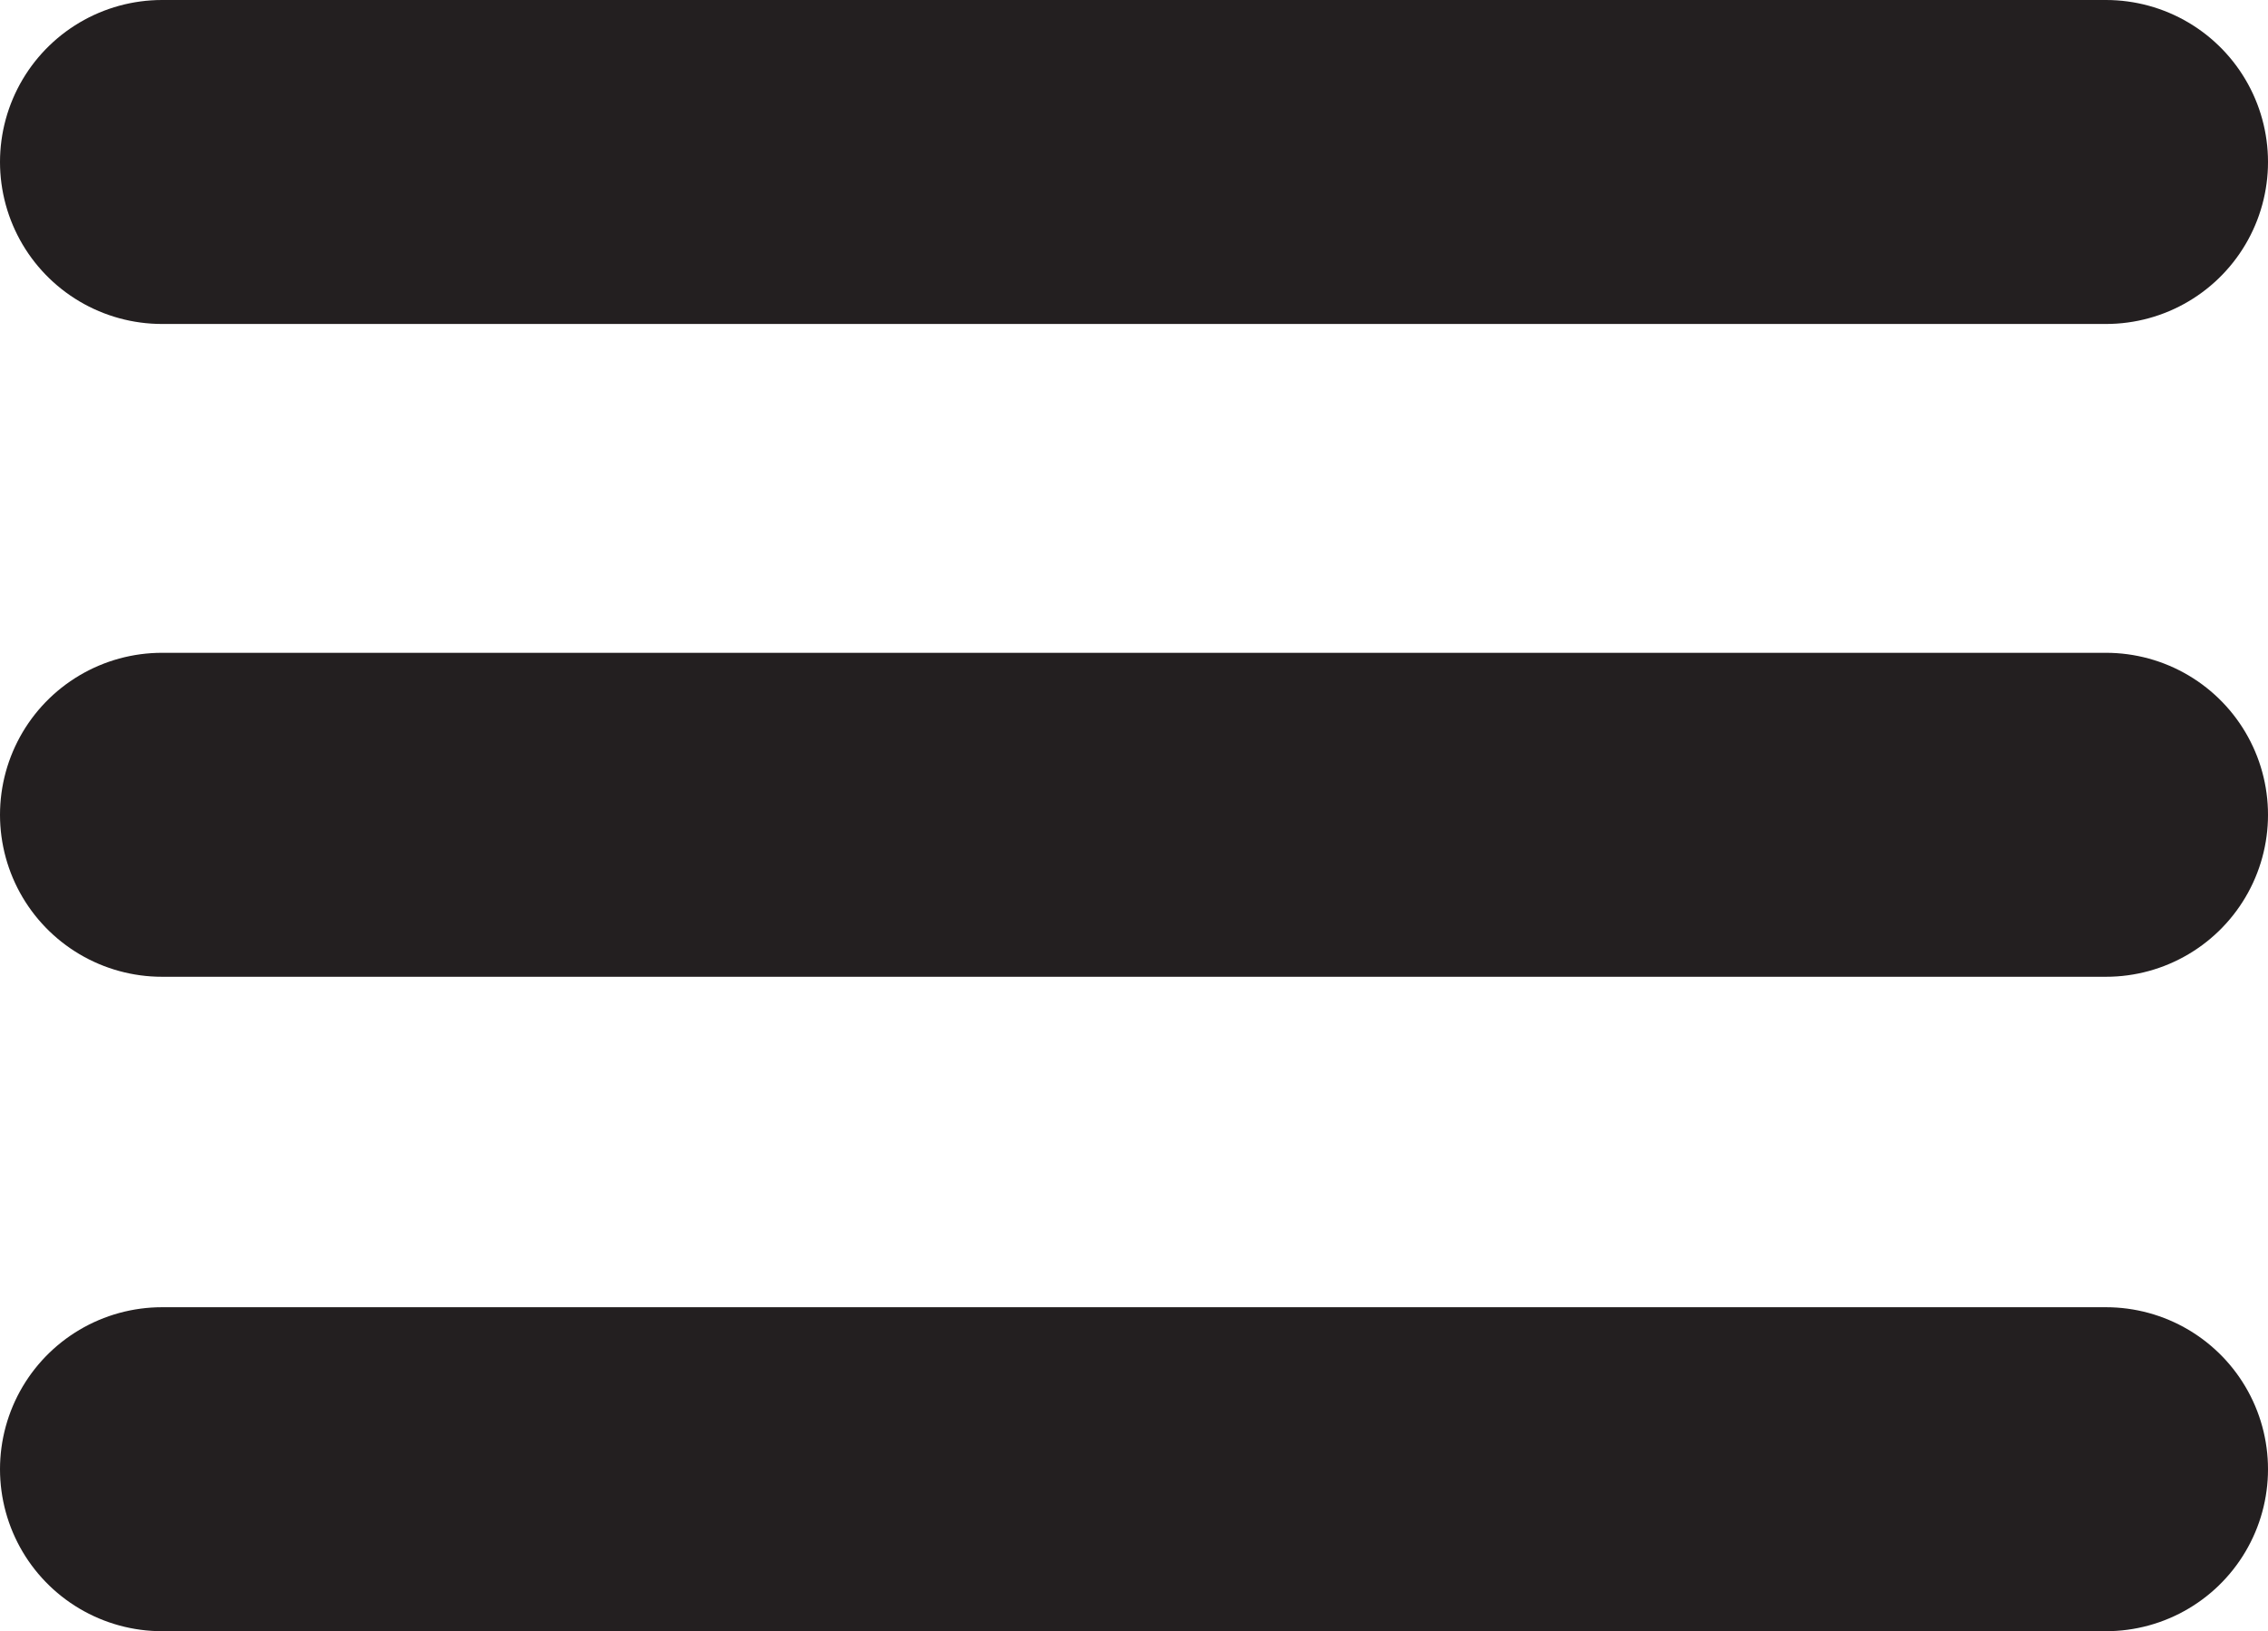
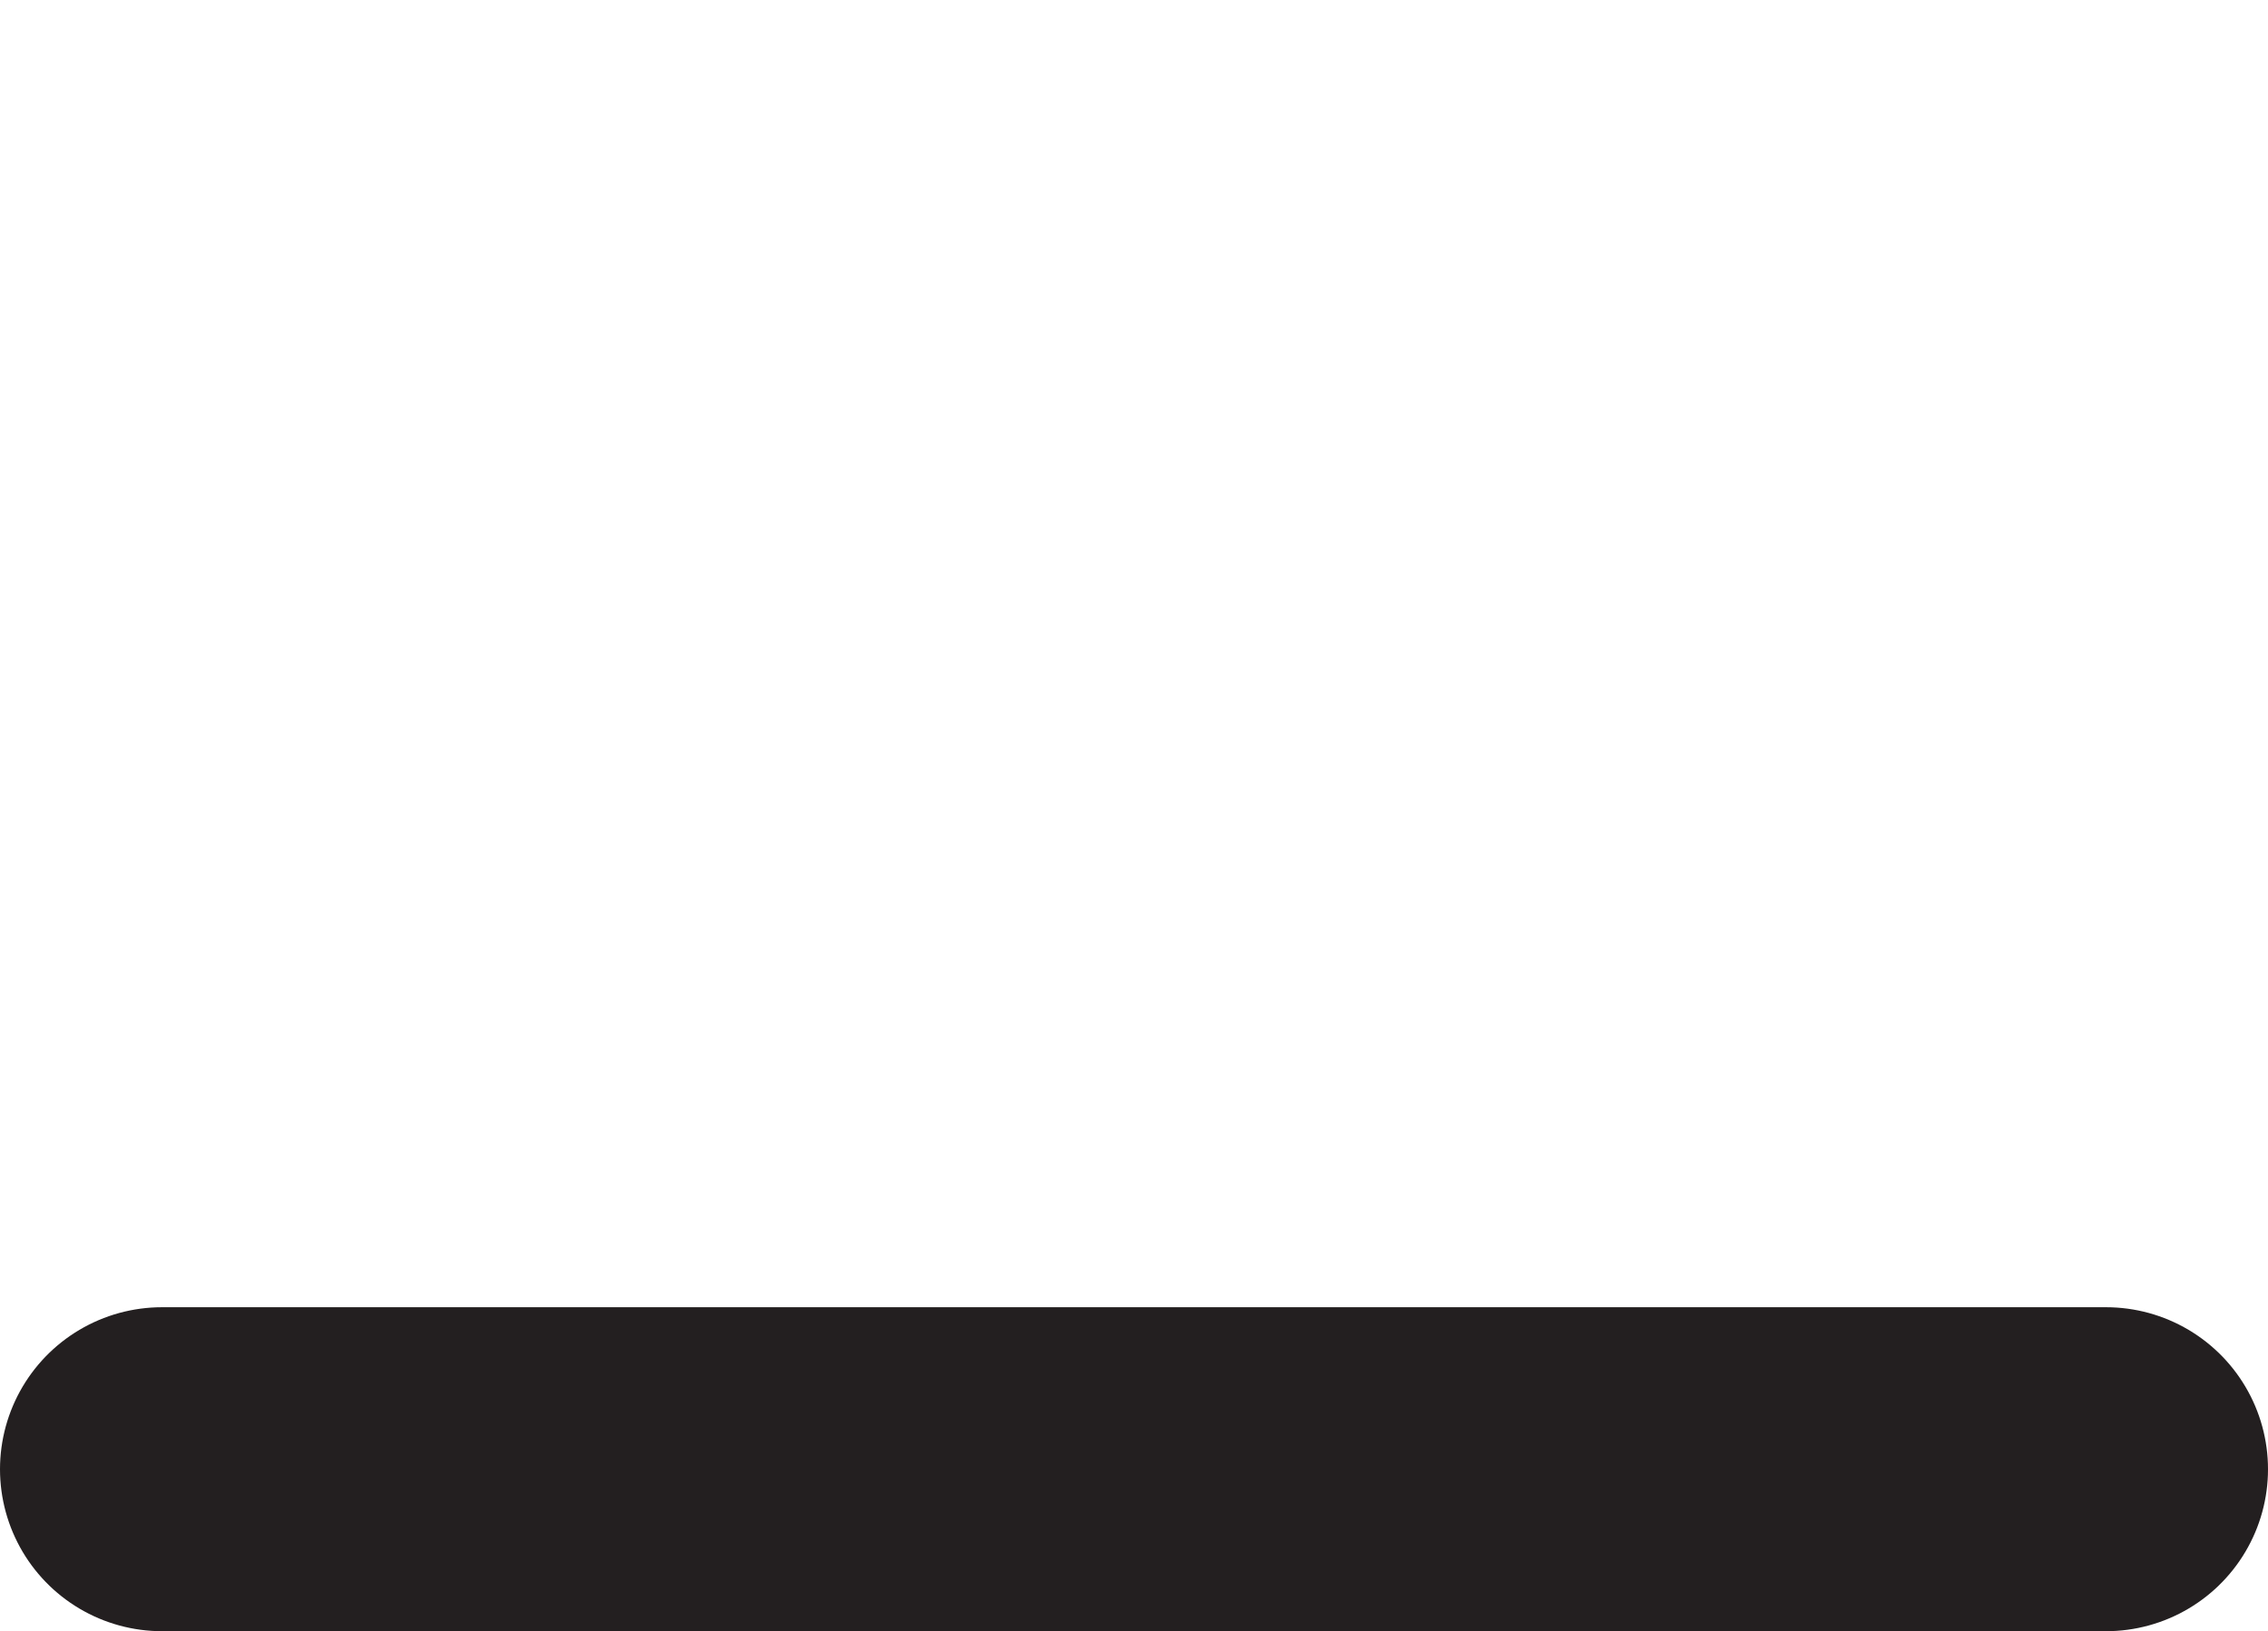
<svg xmlns="http://www.w3.org/2000/svg" id="Layer_2" data-name="Layer 2" viewBox="0 0 14 10.07">
  <defs>
    <style>
      .cls-1 {
        fill: none;
        stroke: #231f20;
        stroke-linecap: round;
        stroke-miterlimit: 10;
        stroke-width: 2px;
      }
    </style>
  </defs>
  <g id="Layer_1-2" data-name="Layer 1">
-     <line class="cls-1" x1="1" y1="1" x2="13" y2="1" />
-     <line class="cls-1" x1="1" y1="5.03" x2="13" y2="5.03" />
    <line class="cls-1" x1="1" y1="9.07" x2="13" y2="9.07" />
  </g>
</svg>